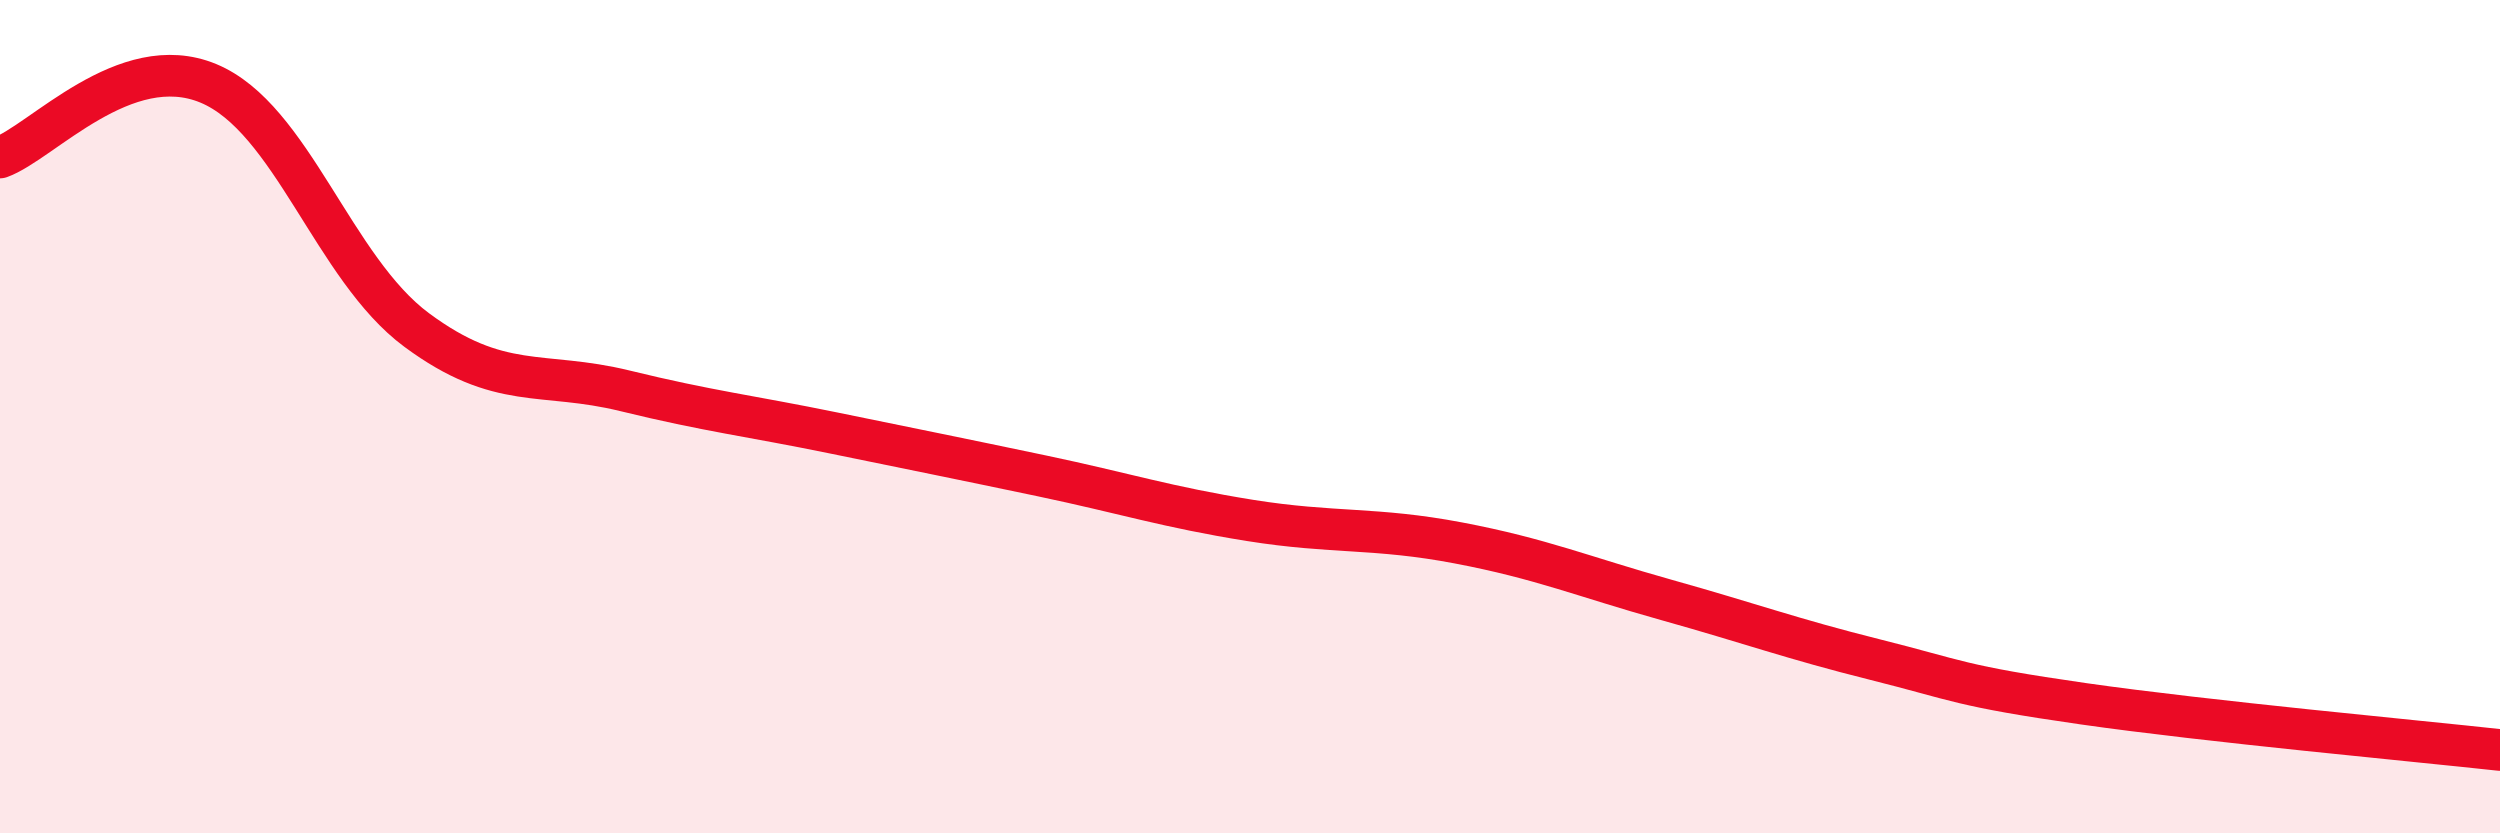
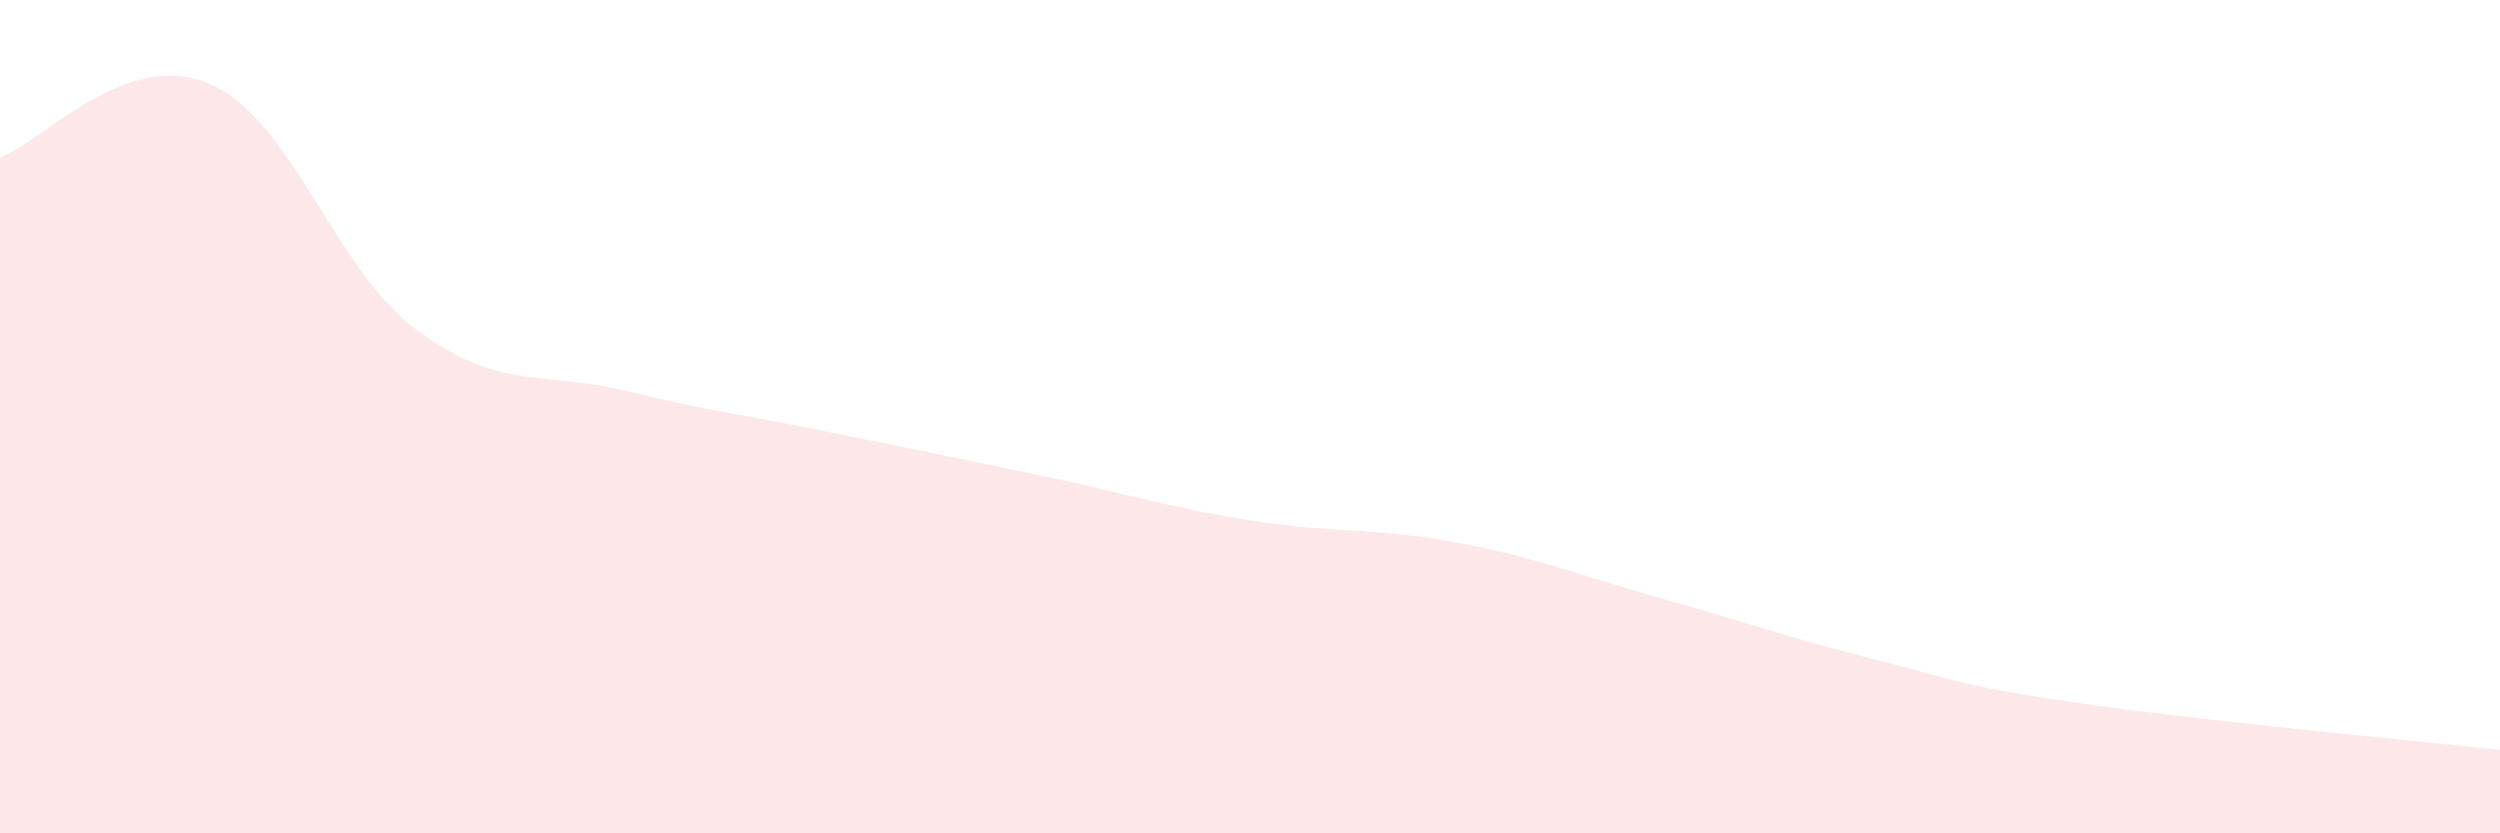
<svg xmlns="http://www.w3.org/2000/svg" width="60" height="20" viewBox="0 0 60 20">
  <path d="M 0,3.78 C 1,3.42 3,1.17 5,2 C 7,2.83 8,6.44 10,7.92 C 12,9.4 13,8.89 15,9.38 C 17,9.87 18,9.98 20,10.39 C 22,10.8 23,11 25,11.42 C 27,11.84 28,12.17 30,12.49 C 32,12.81 33,12.65 35,13.03 C 37,13.41 38,13.84 40,14.4 C 42,14.96 43,15.33 45,15.83 C 47,16.33 47,16.46 50,16.89 C 53,17.32 58,17.78 60,18L60 20L0 20Z" fill="#EB0A25" opacity="0.1" stroke-linecap="round" stroke-linejoin="round" />
-   <path d="M 0,3.78 C 1,3.42 3,1.17 5,2 C 7,2.83 8,6.44 10,7.92 C 12,9.4 13,8.89 15,9.38 C 17,9.87 18,9.98 20,10.39 C 22,10.8 23,11 25,11.42 C 27,11.84 28,12.17 30,12.49 C 32,12.81 33,12.65 35,13.03 C 37,13.41 38,13.84 40,14.4 C 42,14.96 43,15.33 45,15.83 C 47,16.33 47,16.46 50,16.89 C 53,17.32 58,17.78 60,18" stroke="#EB0A25" stroke-width="1" fill="none" stroke-linecap="round" stroke-linejoin="round" />
</svg>